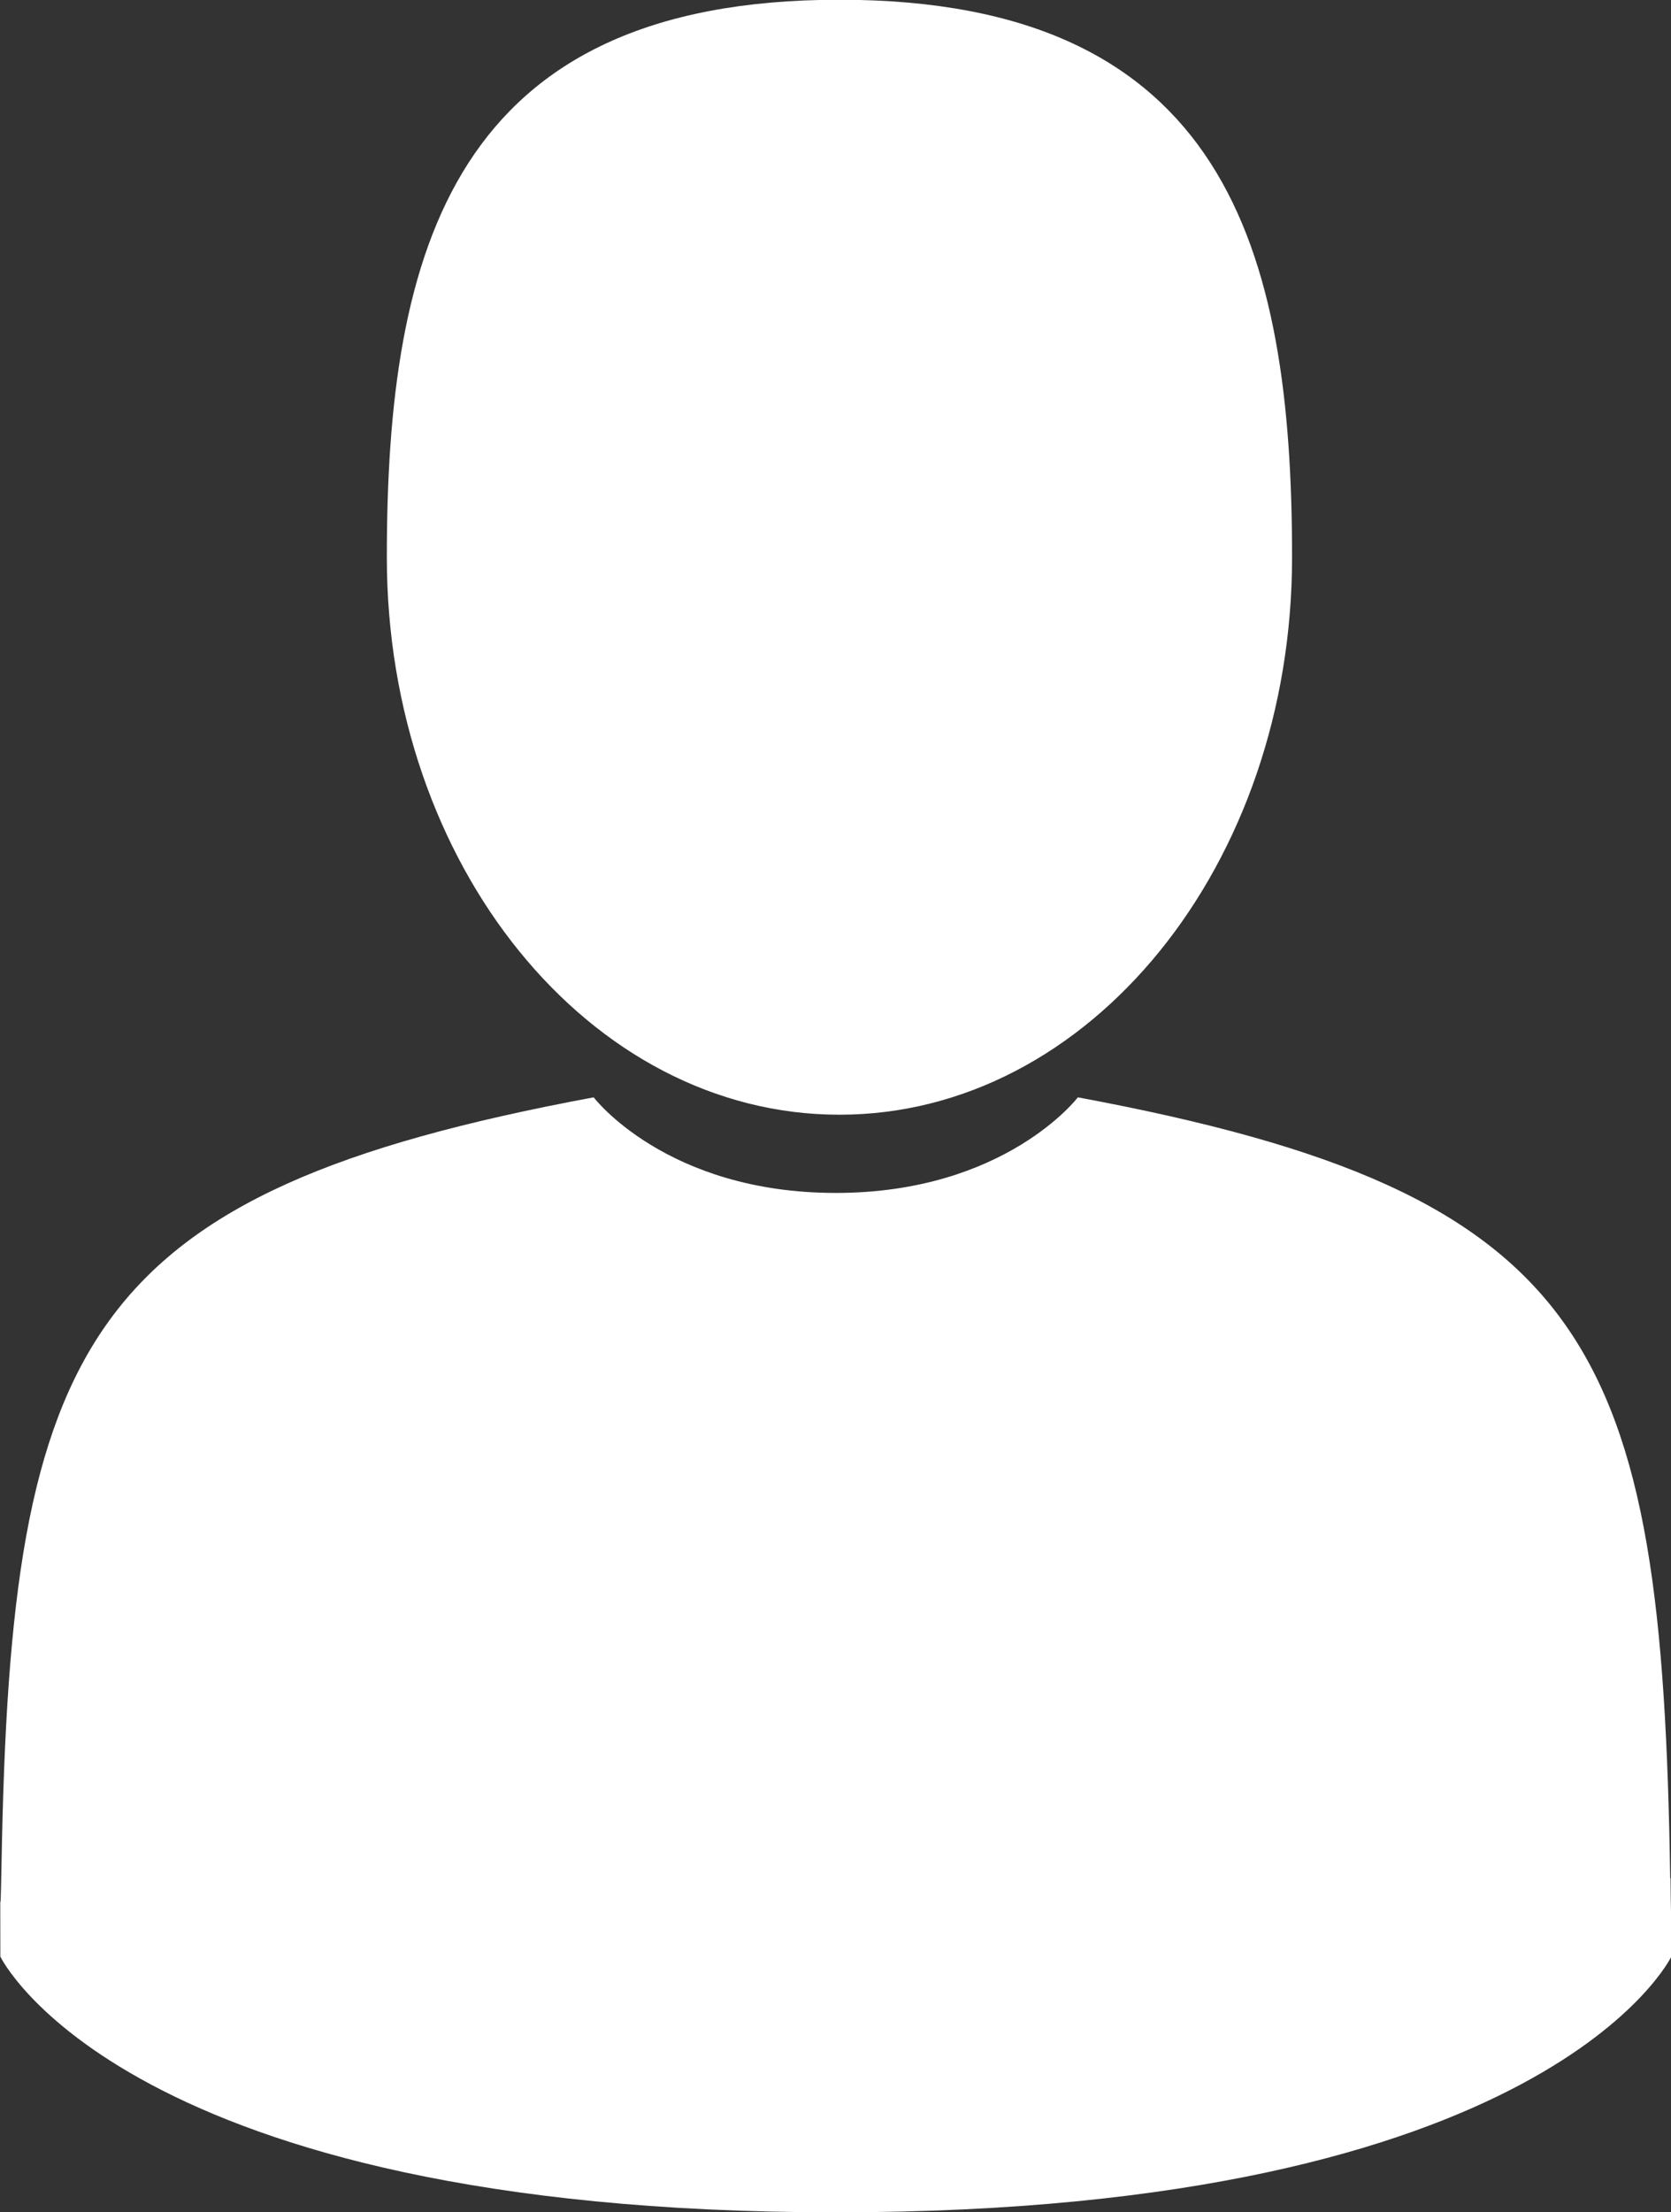
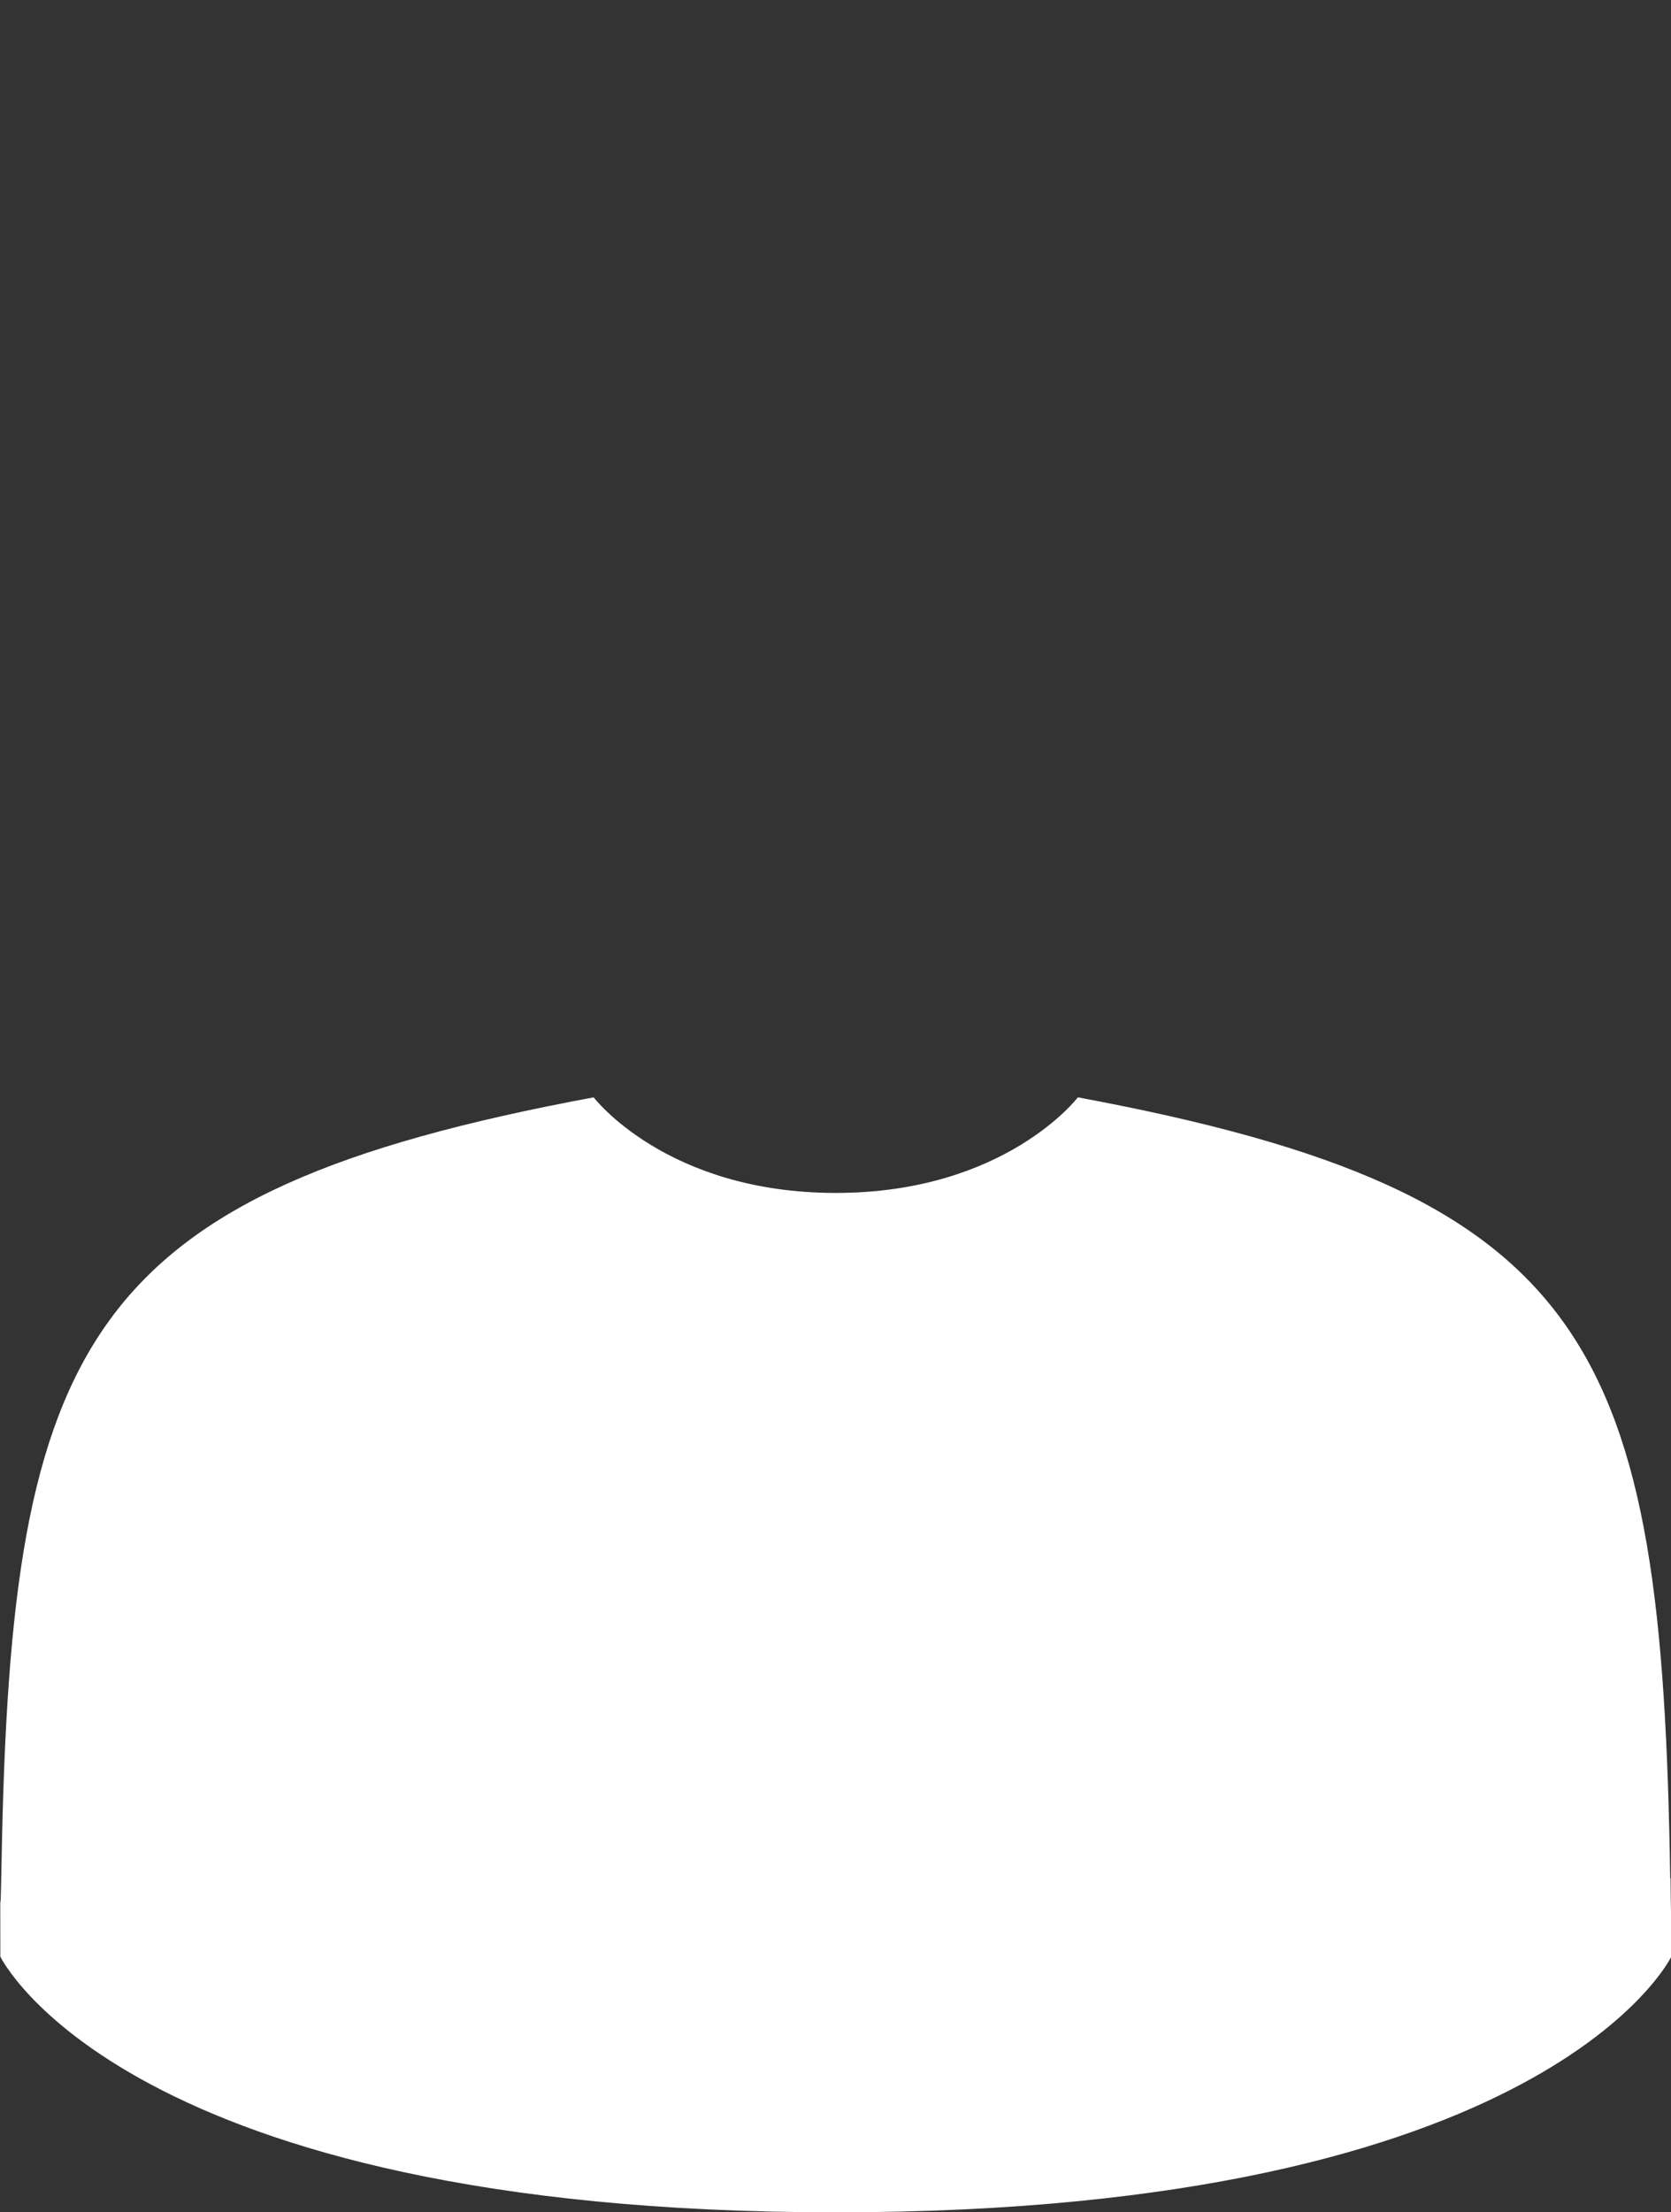
<svg xmlns="http://www.w3.org/2000/svg" id="svg897" version="1.1" viewBox="0 0 6.35 8.4" height="8.4mm" width="6.35mm">
  <rect x="0" y="0" width="6.35" height="8.4" fill="#333333" stroke="none" />
  <defs id="defs891" />
  <g transform="translate(34.169,-124.256)" id="layer1">
-     <path id="path825" d="m -30.979,128.489 c 0.95,0 1.72,-0.948 1.72,-2.117 0,-1.169 -0.253,-2.117 -1.72,-2.117 -1.467,0 -1.72,0.948 -1.72,2.117 0,1.169 0.77,2.117 1.72,2.117 z" style="clip-rule:evenodd;fill:#ffffff;fill-rule:evenodd;stroke-width:0.265;fill-opacity:1" />
    <path id="path831" d="m -27.822,131.388 c -0.031,-2.024 -0.288,-2.6 -2.251,-2.965 0,0 -0.276,0.363 -0.92,0.363 -0.644,0 -0.92,-0.363 -0.92,-0.363 -1.942,0.361 -2.214,0.929 -2.25,2.899 -0.003,0.161 -0.004,0.169 -0.005,0.151 1.33e-4,0.035 2.65e-4,0.1 2.65e-4,0.213 0,0 0.467,0.971 3.175,0.971 2.707,0 3.175,-0.971 3.175,-0.971 0,-0.072 0,-0.123 0,-0.157 -5.29e-4,0.012 -0.002,-0.011 -0.003,-0.14 z" style="clip-rule:evenodd;fill:#ffffff;fill-rule:evenodd;stroke-width:0.265;fill-opacity:1" />
  </g>
</svg>